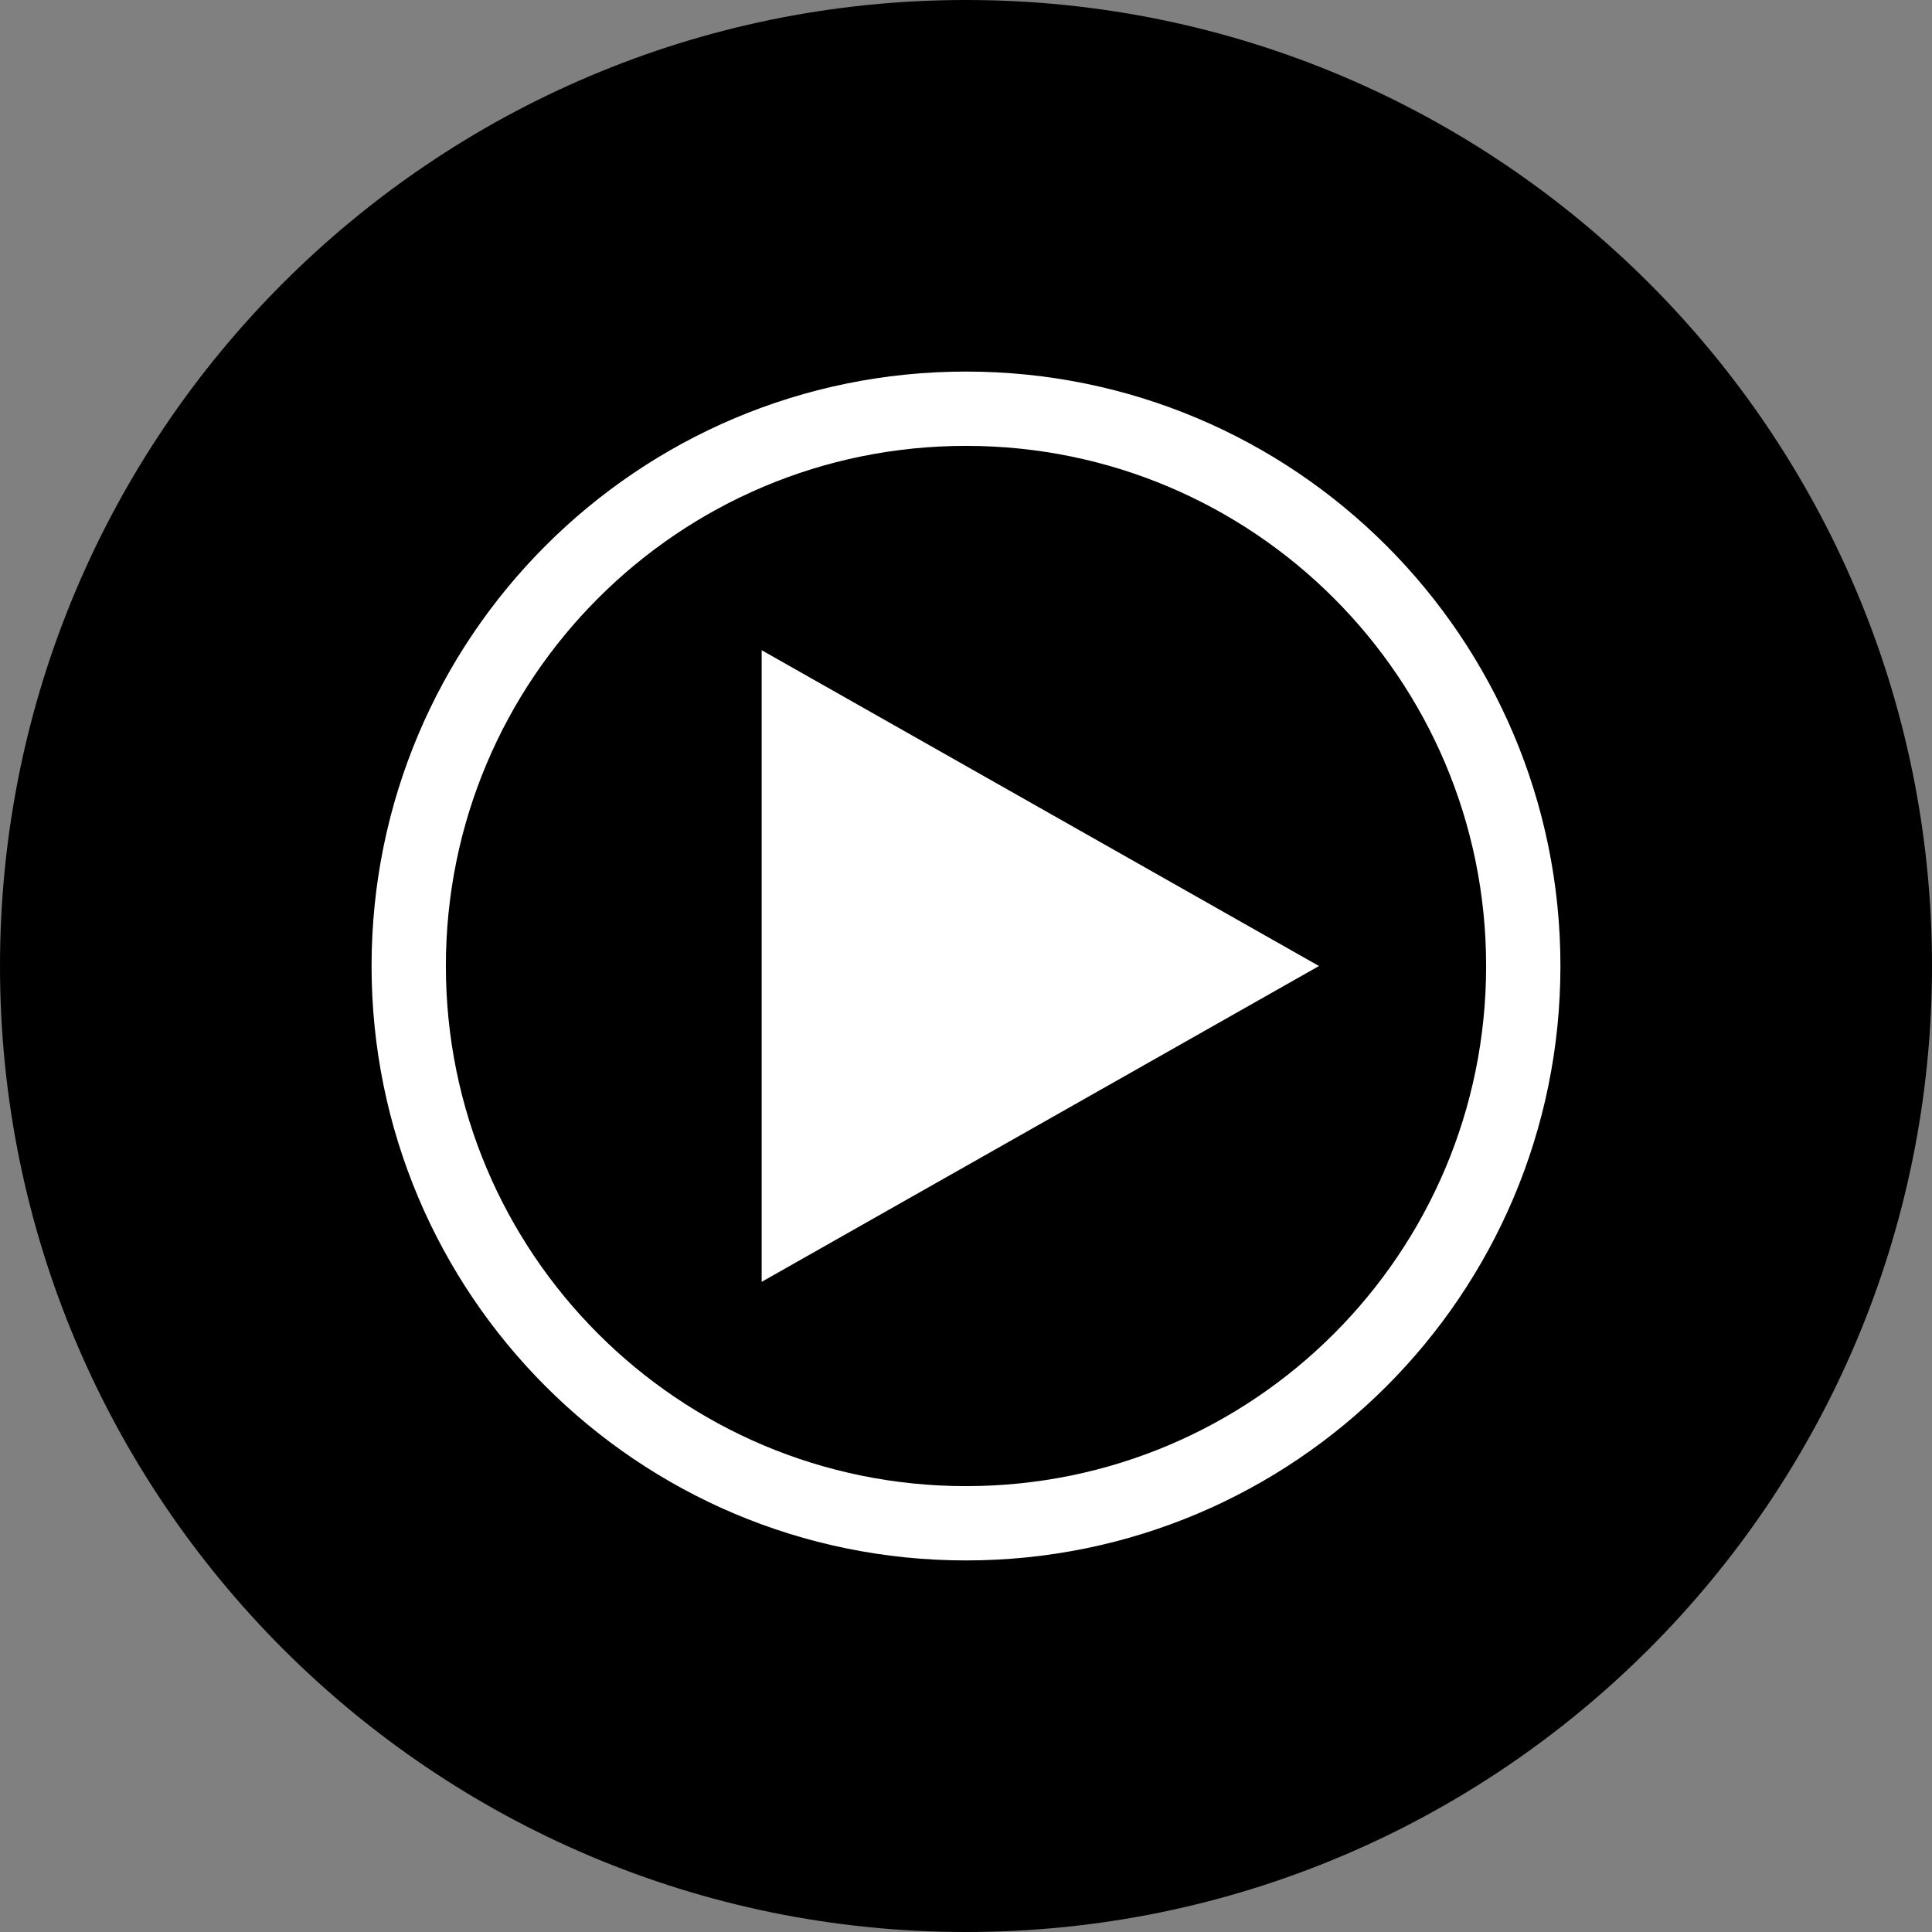
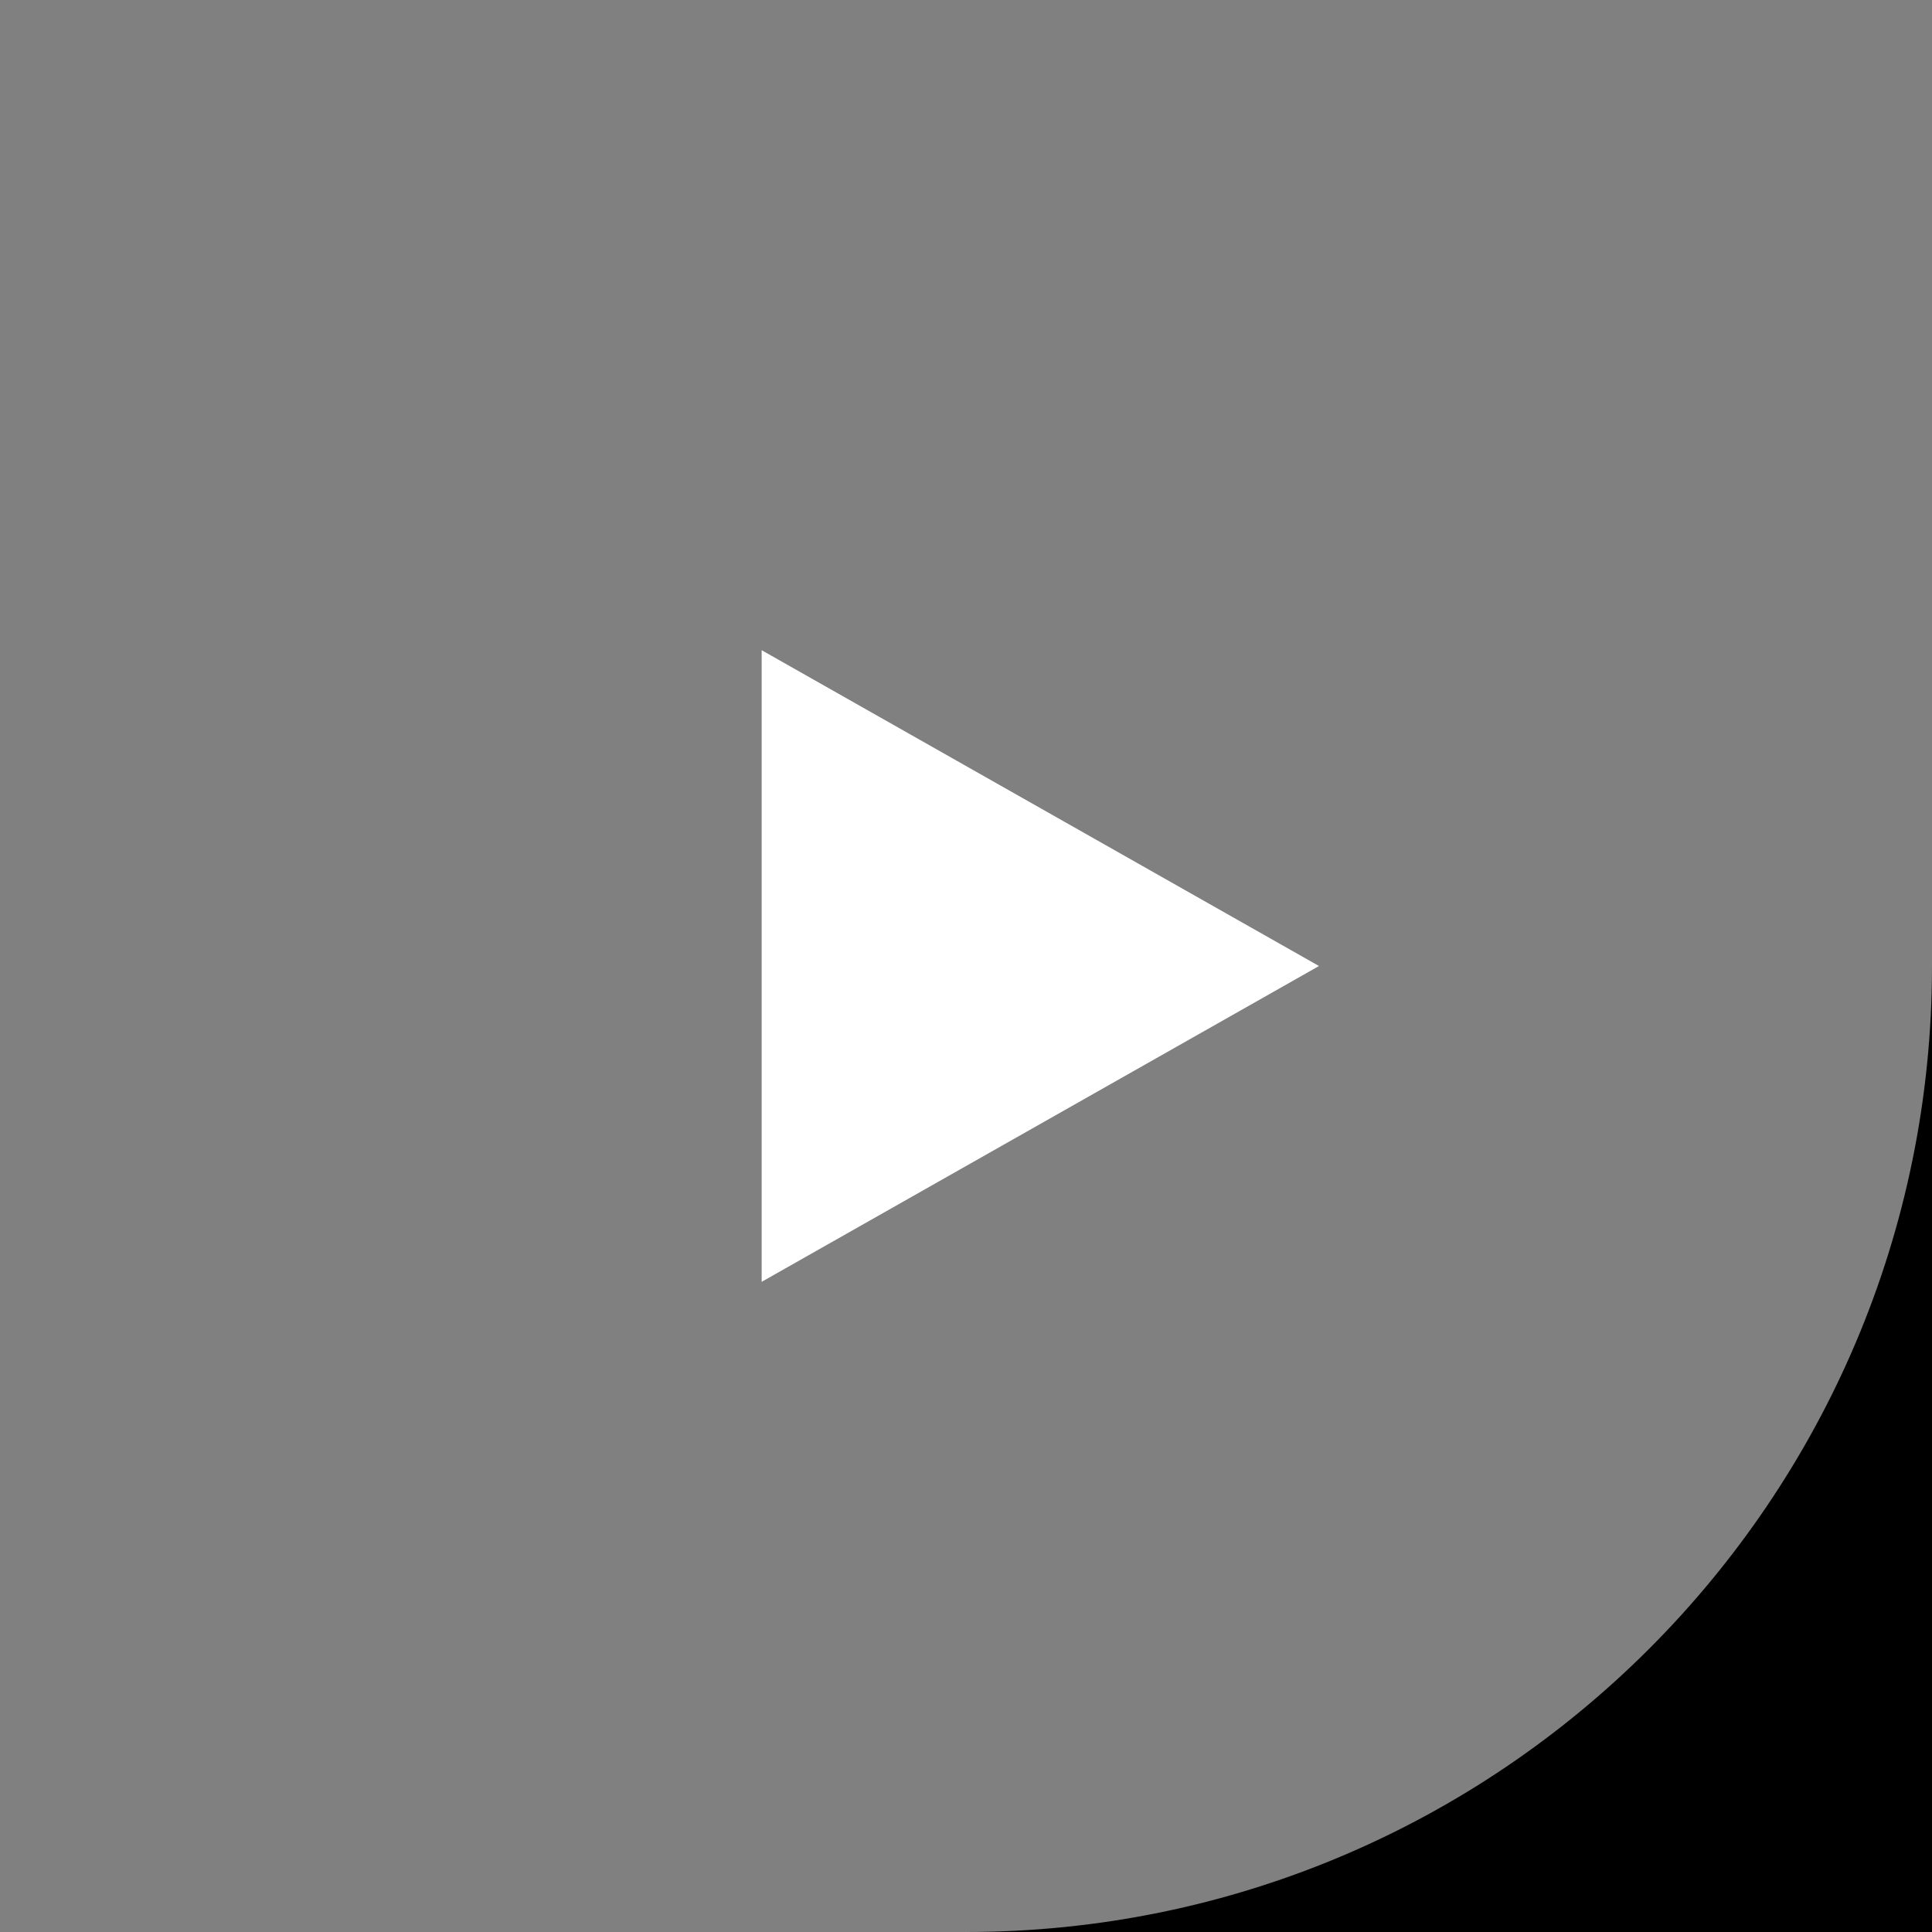
<svg xmlns="http://www.w3.org/2000/svg" id="_Слой_2" data-name="Слой 2" viewBox="0 0 396.26 396.26">
  <rect x="0" y="0" width="396.26" height="396.26" fill="#808080" stroke="none" />
  <defs>
    <style> .cls-1 { fill: #fff; } .cls-2 { fill: none; stroke: #fff; stroke-miterlimit: 11.34; stroke-width: 15.24px; } </style>
  </defs>
  <g id="svg5">
    <g id="g169162">
-       <path id="path168455" d="M198.13,396.26c109.37,0,198.13-88.76,198.13-198.13S307.49,0,198.13,0,0,88.76,0,198.13s88.76,198.13,198.13,198.13Z" />
-       <path id="path168457" class="cls-2" d="M312.43,198.13c0,63.16-51.15,114.3-114.3,114.3s-114.3-51.15-114.3-114.3,51.15-114.3,114.3-114.3,114.3,51.15,114.3,114.3Z" />
+       <path id="path168455" d="M198.13,396.26c109.37,0,198.13-88.76,198.13-198.13s88.76,198.13,198.13,198.13Z" />
      <path id="path168459" class="cls-1" d="M270.52,198.13l-114.3-64.77v129.55l114.3-64.77Z" />
    </g>
  </g>
</svg>